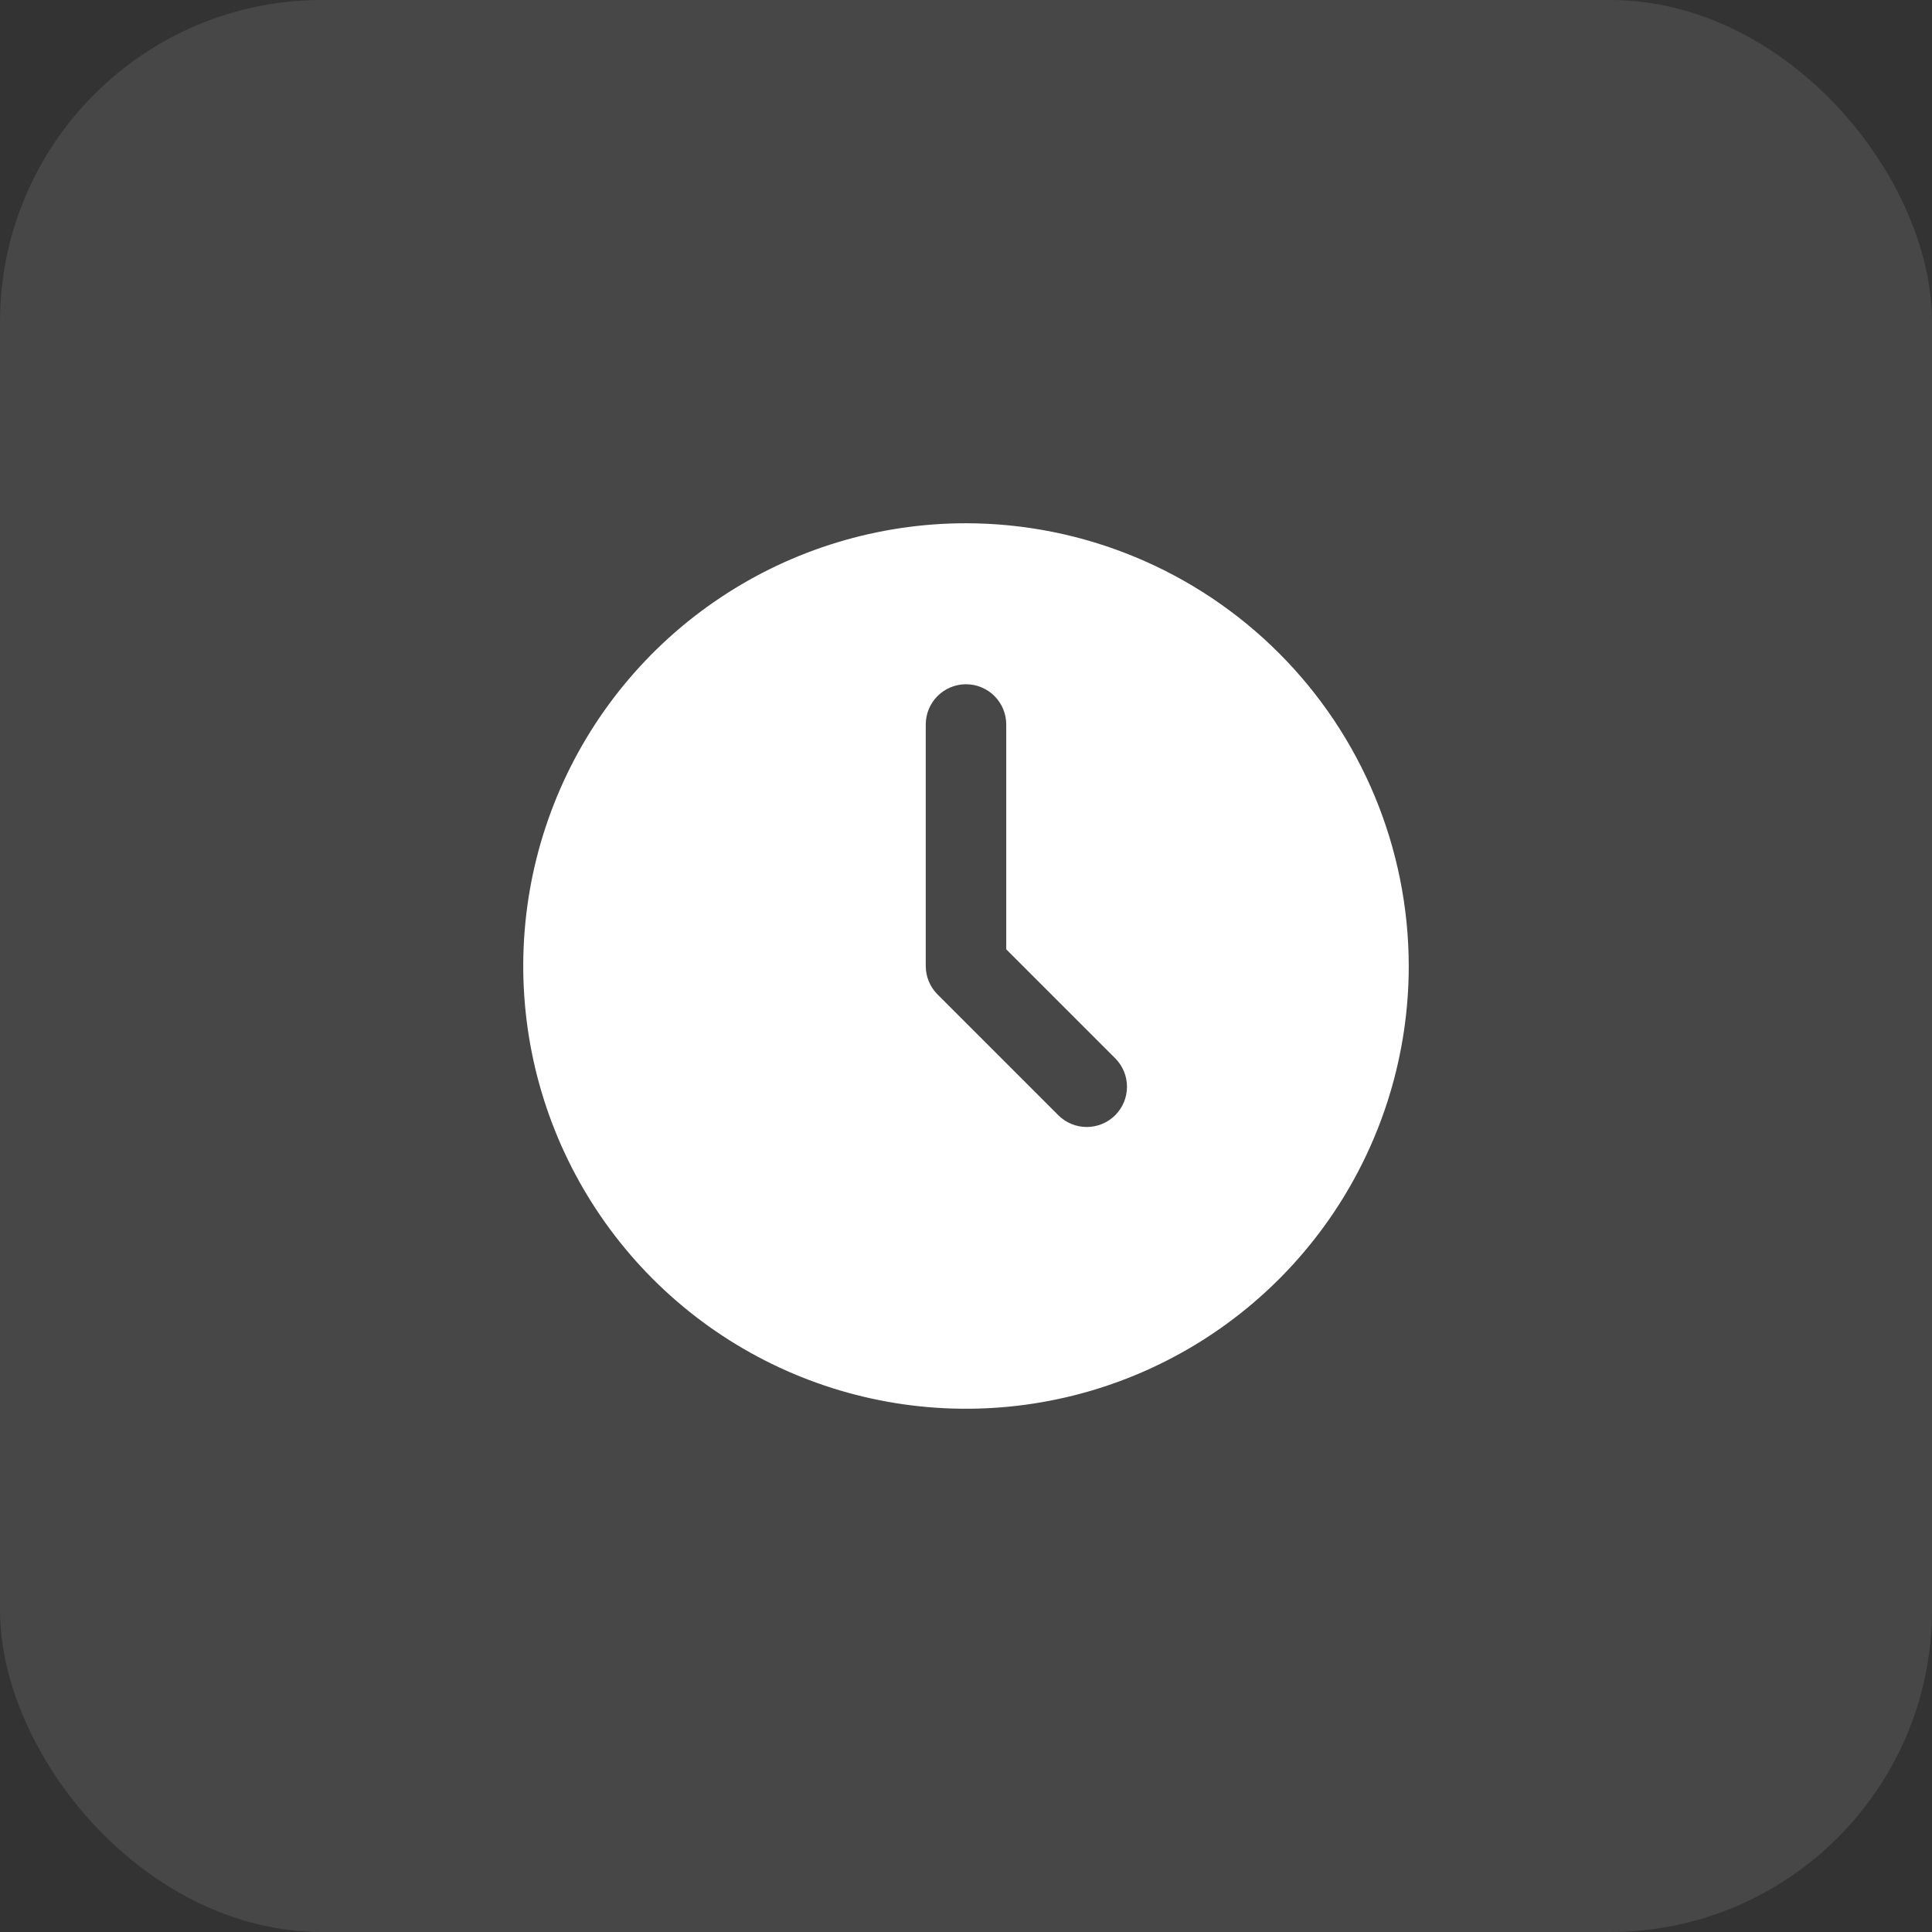
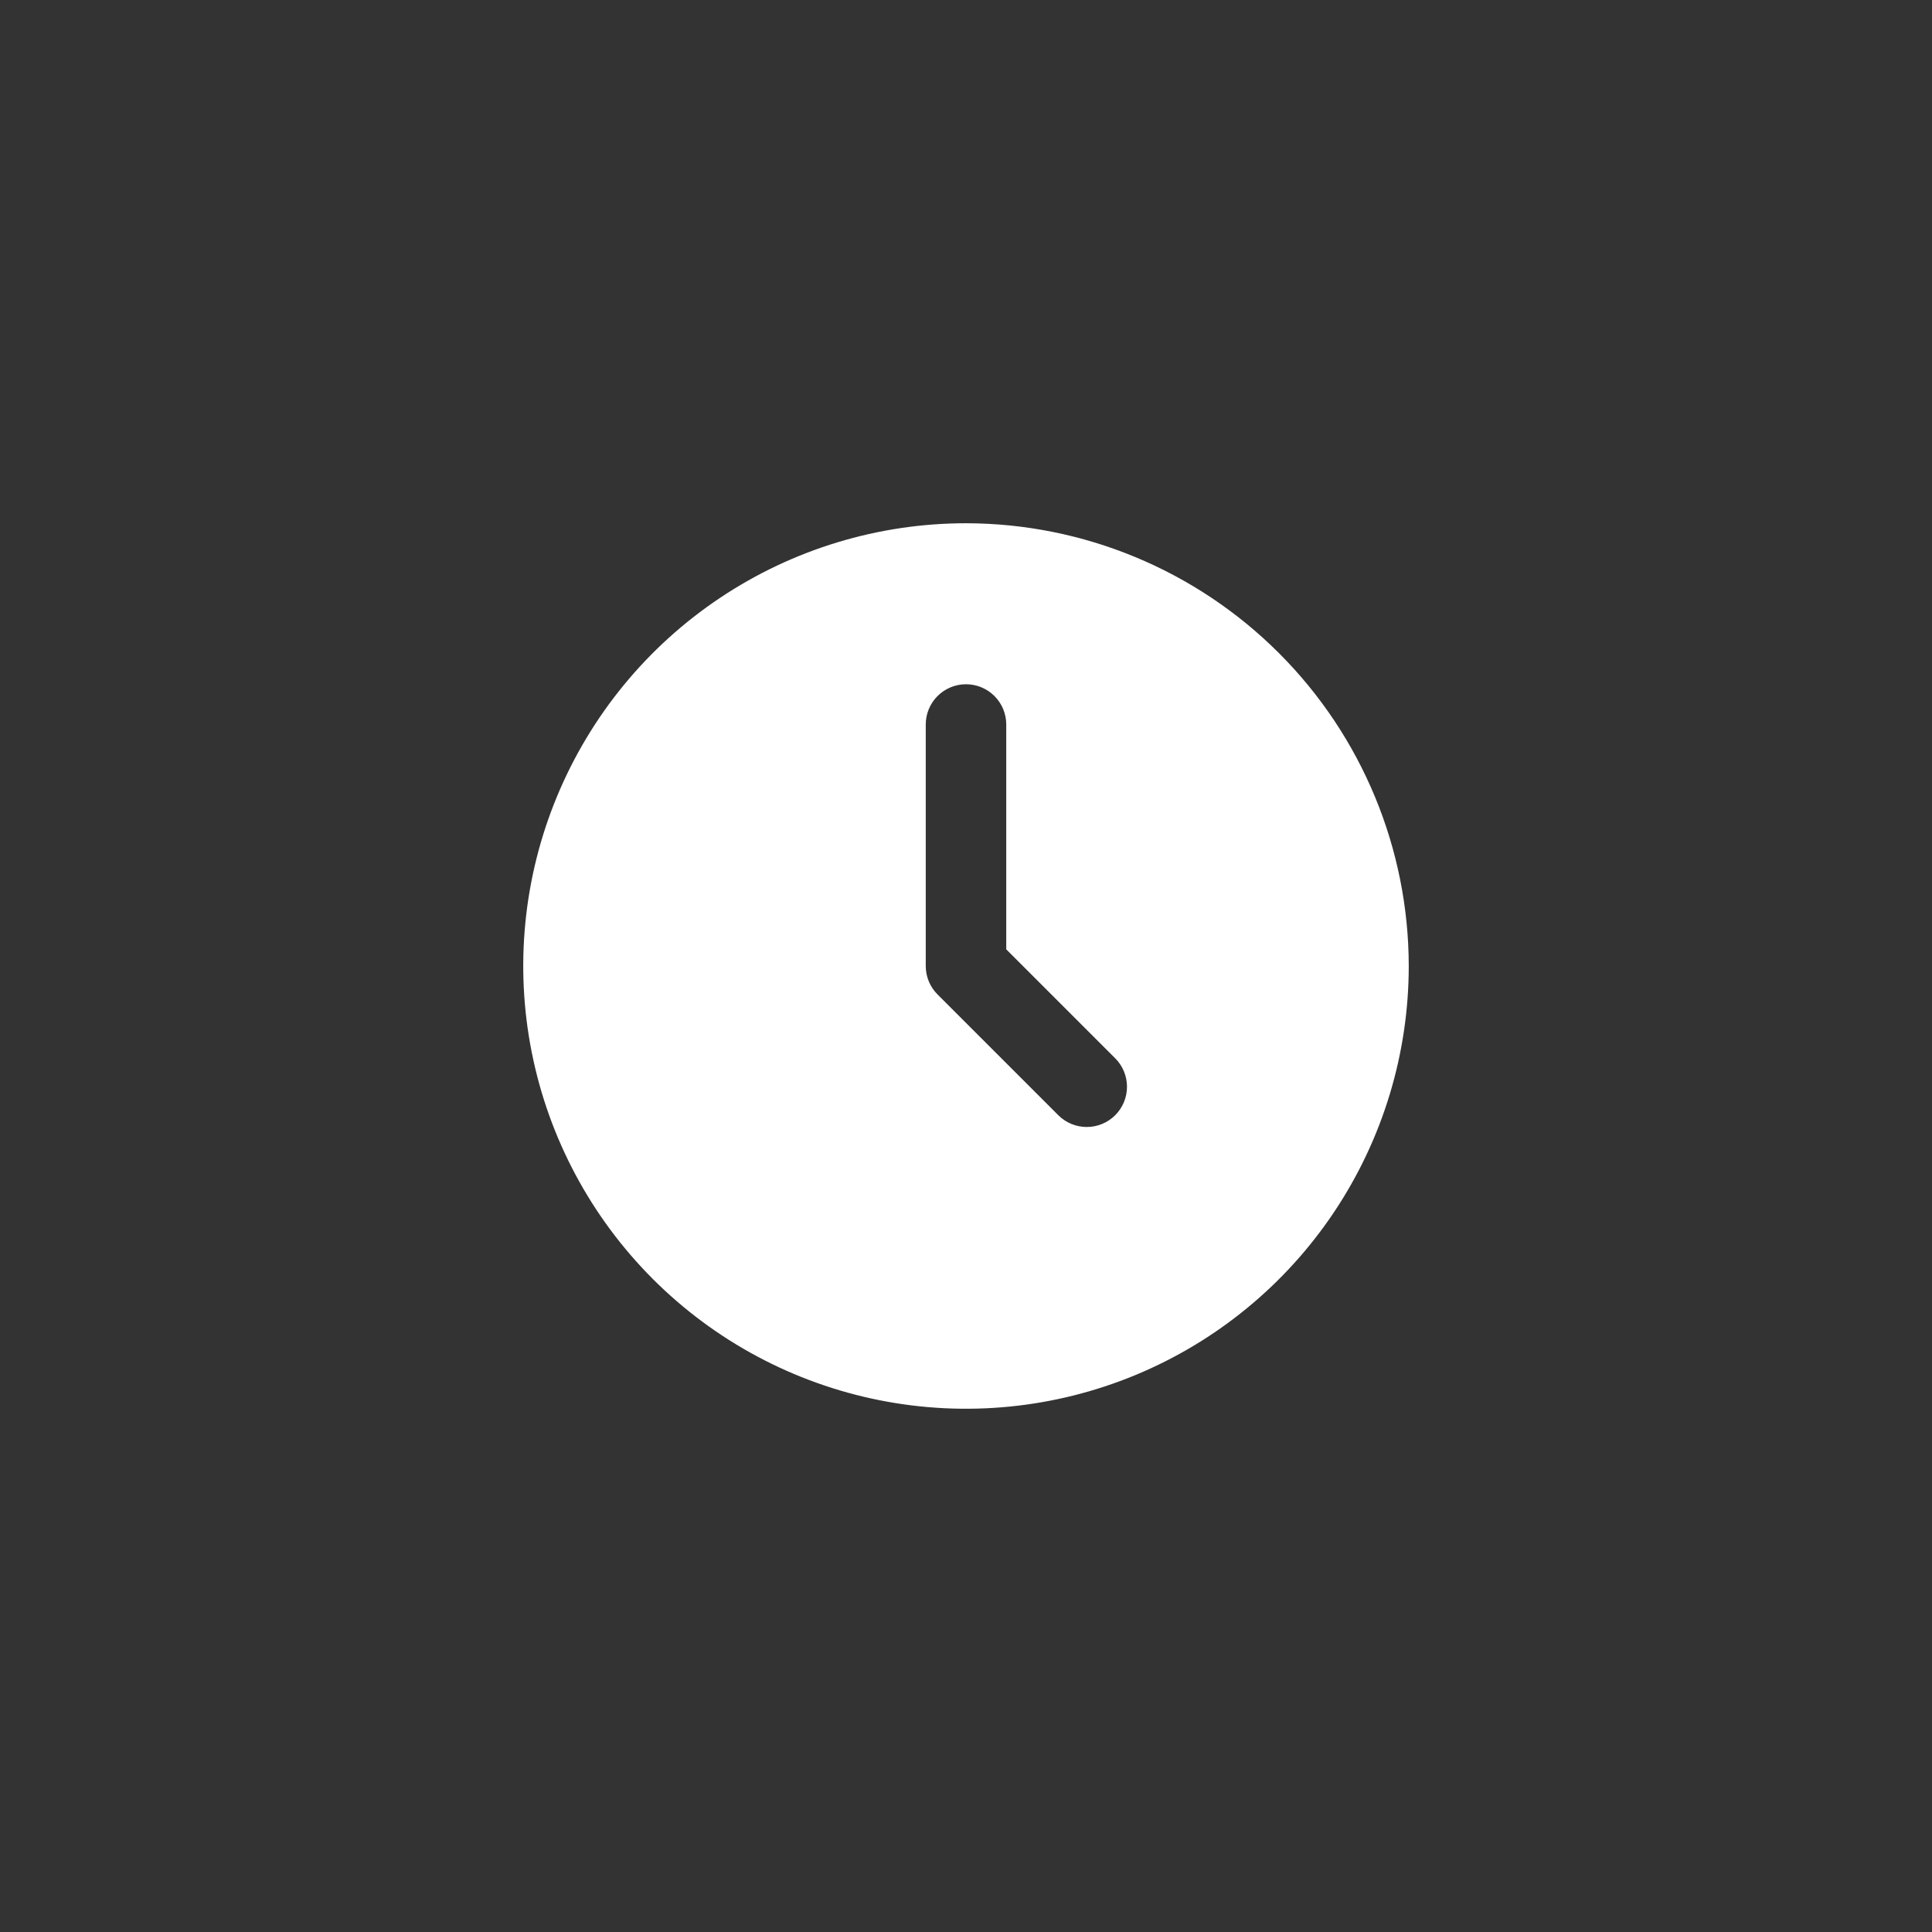
<svg xmlns="http://www.w3.org/2000/svg" width="432" height="432" viewBox="0 0 432 432" fill="none">
  <rect x="0" y="0" width="432" height="432" fill="#333333" stroke="none" />
-   <rect width="432" height="432" rx="72" fill="white" fill-opacity="0.1" />
  <path d="M216 117C196.42 117 177.279 122.806 160.999 133.685C144.718 144.563 132.029 160.024 124.536 178.114C117.043 196.204 115.082 216.11 118.902 235.314C122.722 254.518 132.151 272.158 145.996 286.004C159.842 299.849 177.482 309.278 196.686 313.098C215.89 316.918 235.796 314.957 253.886 307.464C271.976 299.971 287.437 287.282 298.316 271.001C309.194 254.721 315 235.58 315 216C314.969 189.753 304.529 164.59 285.969 146.031C267.41 127.471 242.247 117.031 216 117ZM249.363 249.363C247.675 251.05 245.387 251.998 243 251.998C240.614 251.998 238.325 251.05 236.637 249.363L209.637 222.363C207.949 220.676 207.001 218.387 207 216V162C207 159.613 207.948 157.324 209.636 155.636C211.324 153.948 213.613 153 216 153C218.387 153 220.676 153.948 222.364 155.636C224.052 157.324 225 159.613 225 162V212.274L249.363 236.637C251.05 238.325 251.998 240.614 251.998 243C251.998 245.386 251.05 247.675 249.363 249.363Z" fill="white" />
</svg>